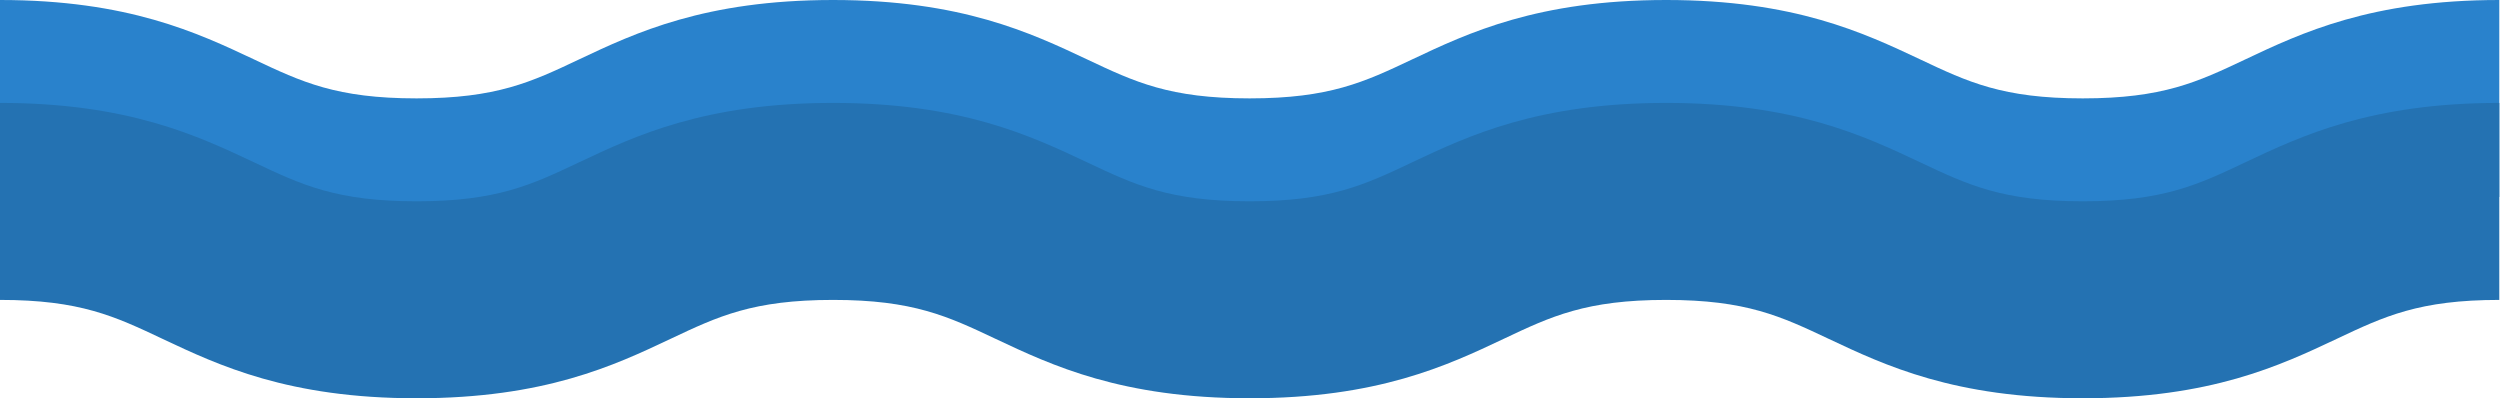
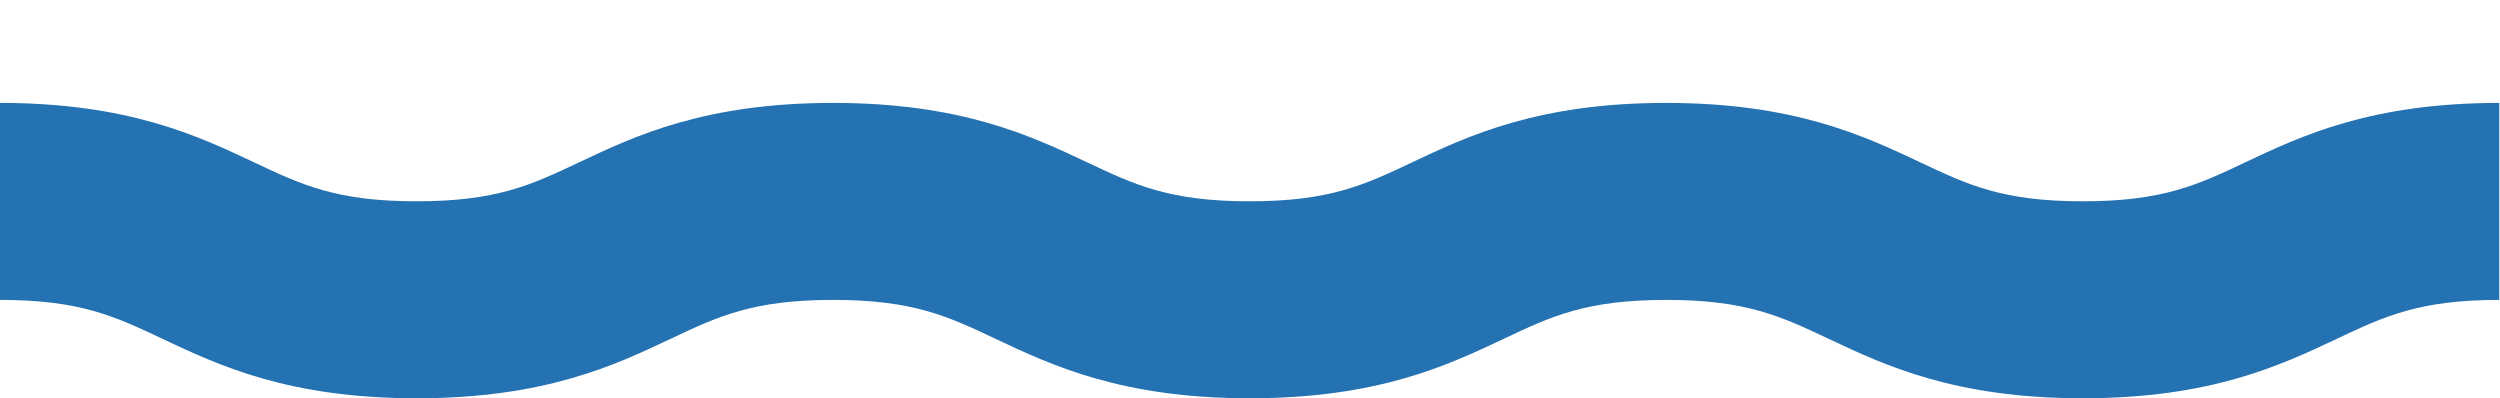
<svg xmlns="http://www.w3.org/2000/svg" width="1155" height="184" viewBox="0 0 1155 184" fill="none">
-   <path d="M962.226 136.465C903.011 136.465 870.809 121.245 844.938 109.051C822.781 98.579 806.784 91.013 769.772 91.013C732.76 91.013 716.716 98.579 694.605 109.051C668.746 121.289 636.544 136.465 577.329 136.465C518.114 136.465 485.911 121.245 460.041 109.051C437.896 98.579 421.887 91.013 384.886 91.013C347.885 91.013 331.83 98.579 309.72 109.051C283.849 121.289 251.658 136.465 192.443 136.465C133.228 136.465 101.025 121.245 75.166 109.051C53.01 98.579 37.012 91.013 0 91.013V0C59.215 0 91.418 15.22 117.288 27.414C139.433 37.886 155.431 45.452 192.443 45.452C229.455 45.452 245.499 37.886 267.598 27.414C293.468 15.187 325.671 0 384.886 0C444.101 0 476.292 15.22 502.174 27.414C524.319 37.886 540.328 45.452 577.329 45.452C614.329 45.452 630.385 37.886 652.484 27.414C678.354 15.187 710.557 0 769.772 0C828.987 0 861.189 15.22 887.06 27.414C909.205 37.886 925.214 45.452 962.226 45.452C999.238 45.452 1015.28 37.886 1037.39 27.414C1063.26 15.187 1095.45 0 1154.67 0V91.013C1117.67 91.013 1101.61 98.579 1079.5 109.051C1053.64 121.212 1021.44 136.465 962.226 136.465Z" fill="#2982CC" />
  <path d="M962.226 184C903.011 184 870.809 168.78 844.938 156.587C822.781 146.126 806.784 138.559 769.772 138.559C732.76 138.559 716.716 146.115 694.605 156.587C668.746 168.824 636.544 184 577.329 184C518.114 184 485.911 168.78 460.041 156.587C437.896 146.115 421.887 138.559 384.886 138.559C347.885 138.559 331.83 146.115 309.72 156.587C283.849 168.824 251.658 184 192.443 184C133.228 184 101.025 168.78 75.166 156.587C53.01 146.115 37.012 138.559 0 138.559V47.546C59.215 47.546 91.418 62.766 117.288 74.96C139.433 85.432 155.442 92.998 192.443 92.998C229.444 92.998 245.499 85.432 267.598 74.96C293.468 62.733 325.671 47.546 384.886 47.546C444.101 47.546 476.292 62.766 502.174 74.96C524.319 85.432 540.328 92.998 577.329 92.998C614.329 92.998 630.385 85.432 652.484 74.96C678.354 62.733 710.557 47.546 769.772 47.546C828.987 47.546 861.189 62.766 887.06 74.96C909.205 85.432 925.214 92.998 962.226 92.998C999.238 92.998 1015.28 85.432 1037.39 74.96C1063.26 62.733 1095.45 47.546 1154.67 47.546V138.559C1117.67 138.559 1101.61 146.126 1079.5 156.587C1053.64 168.78 1021.44 184 962.226 184Z" fill="#2472B2" />
</svg>